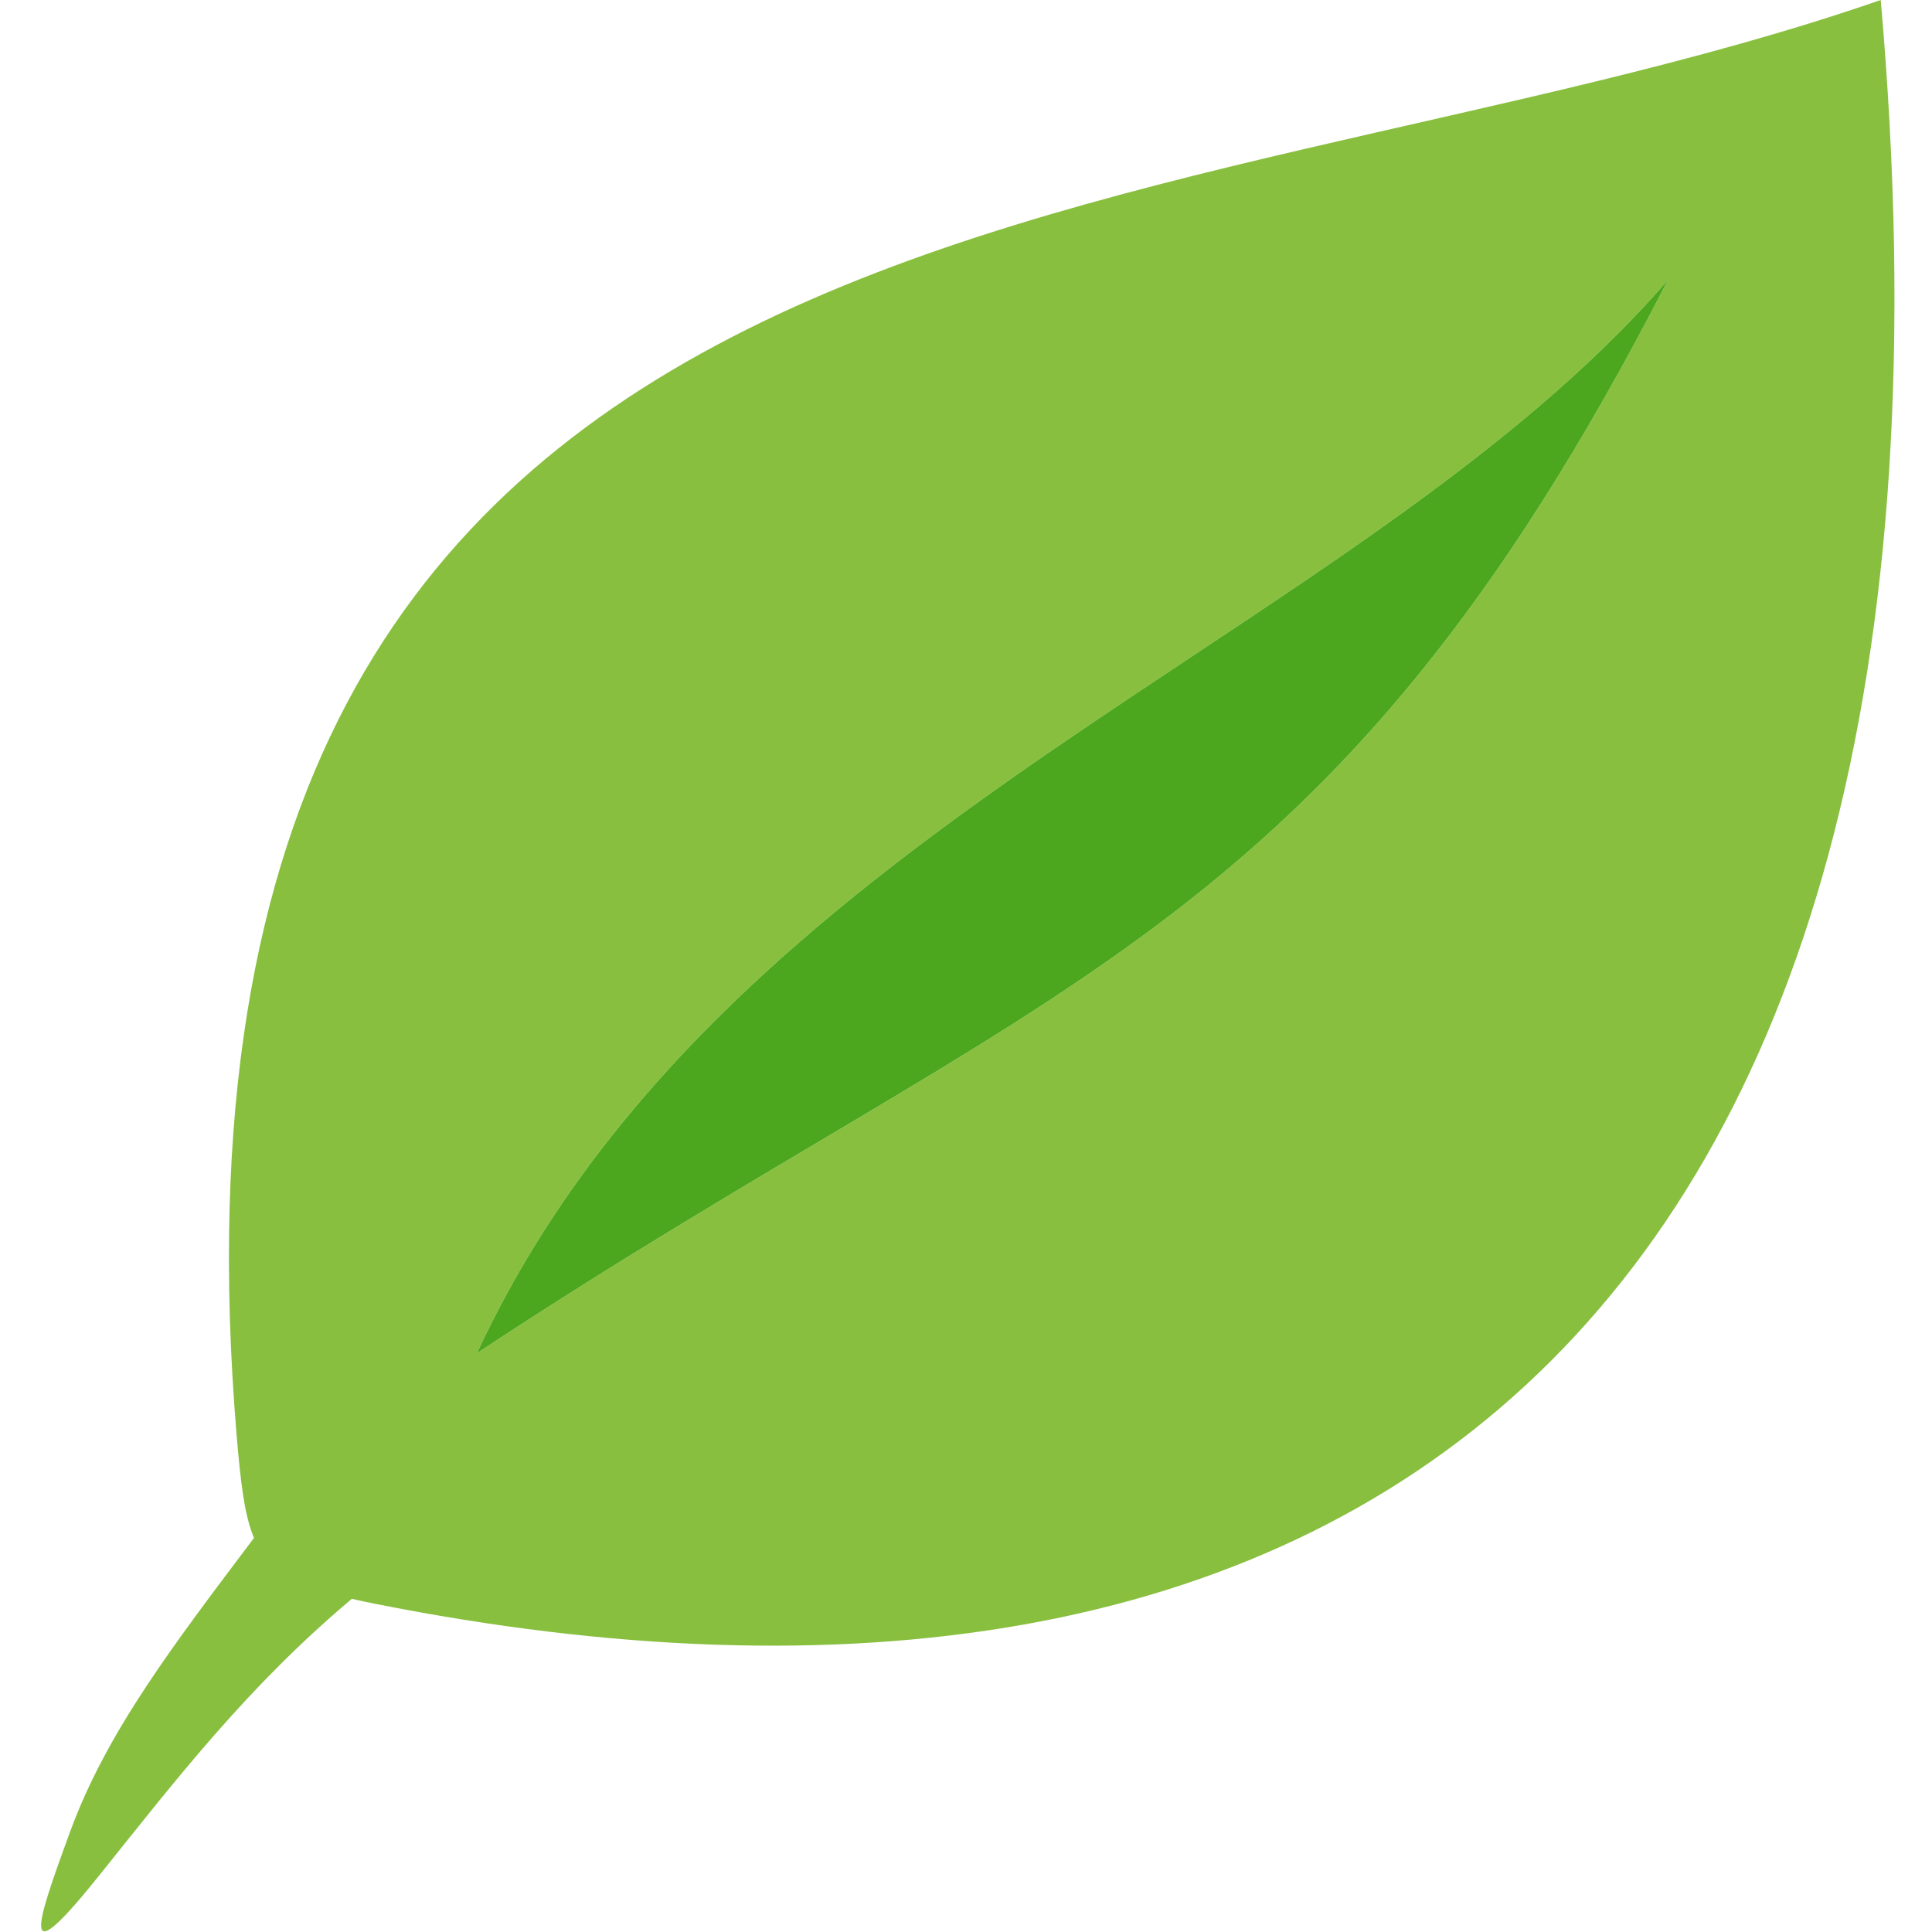
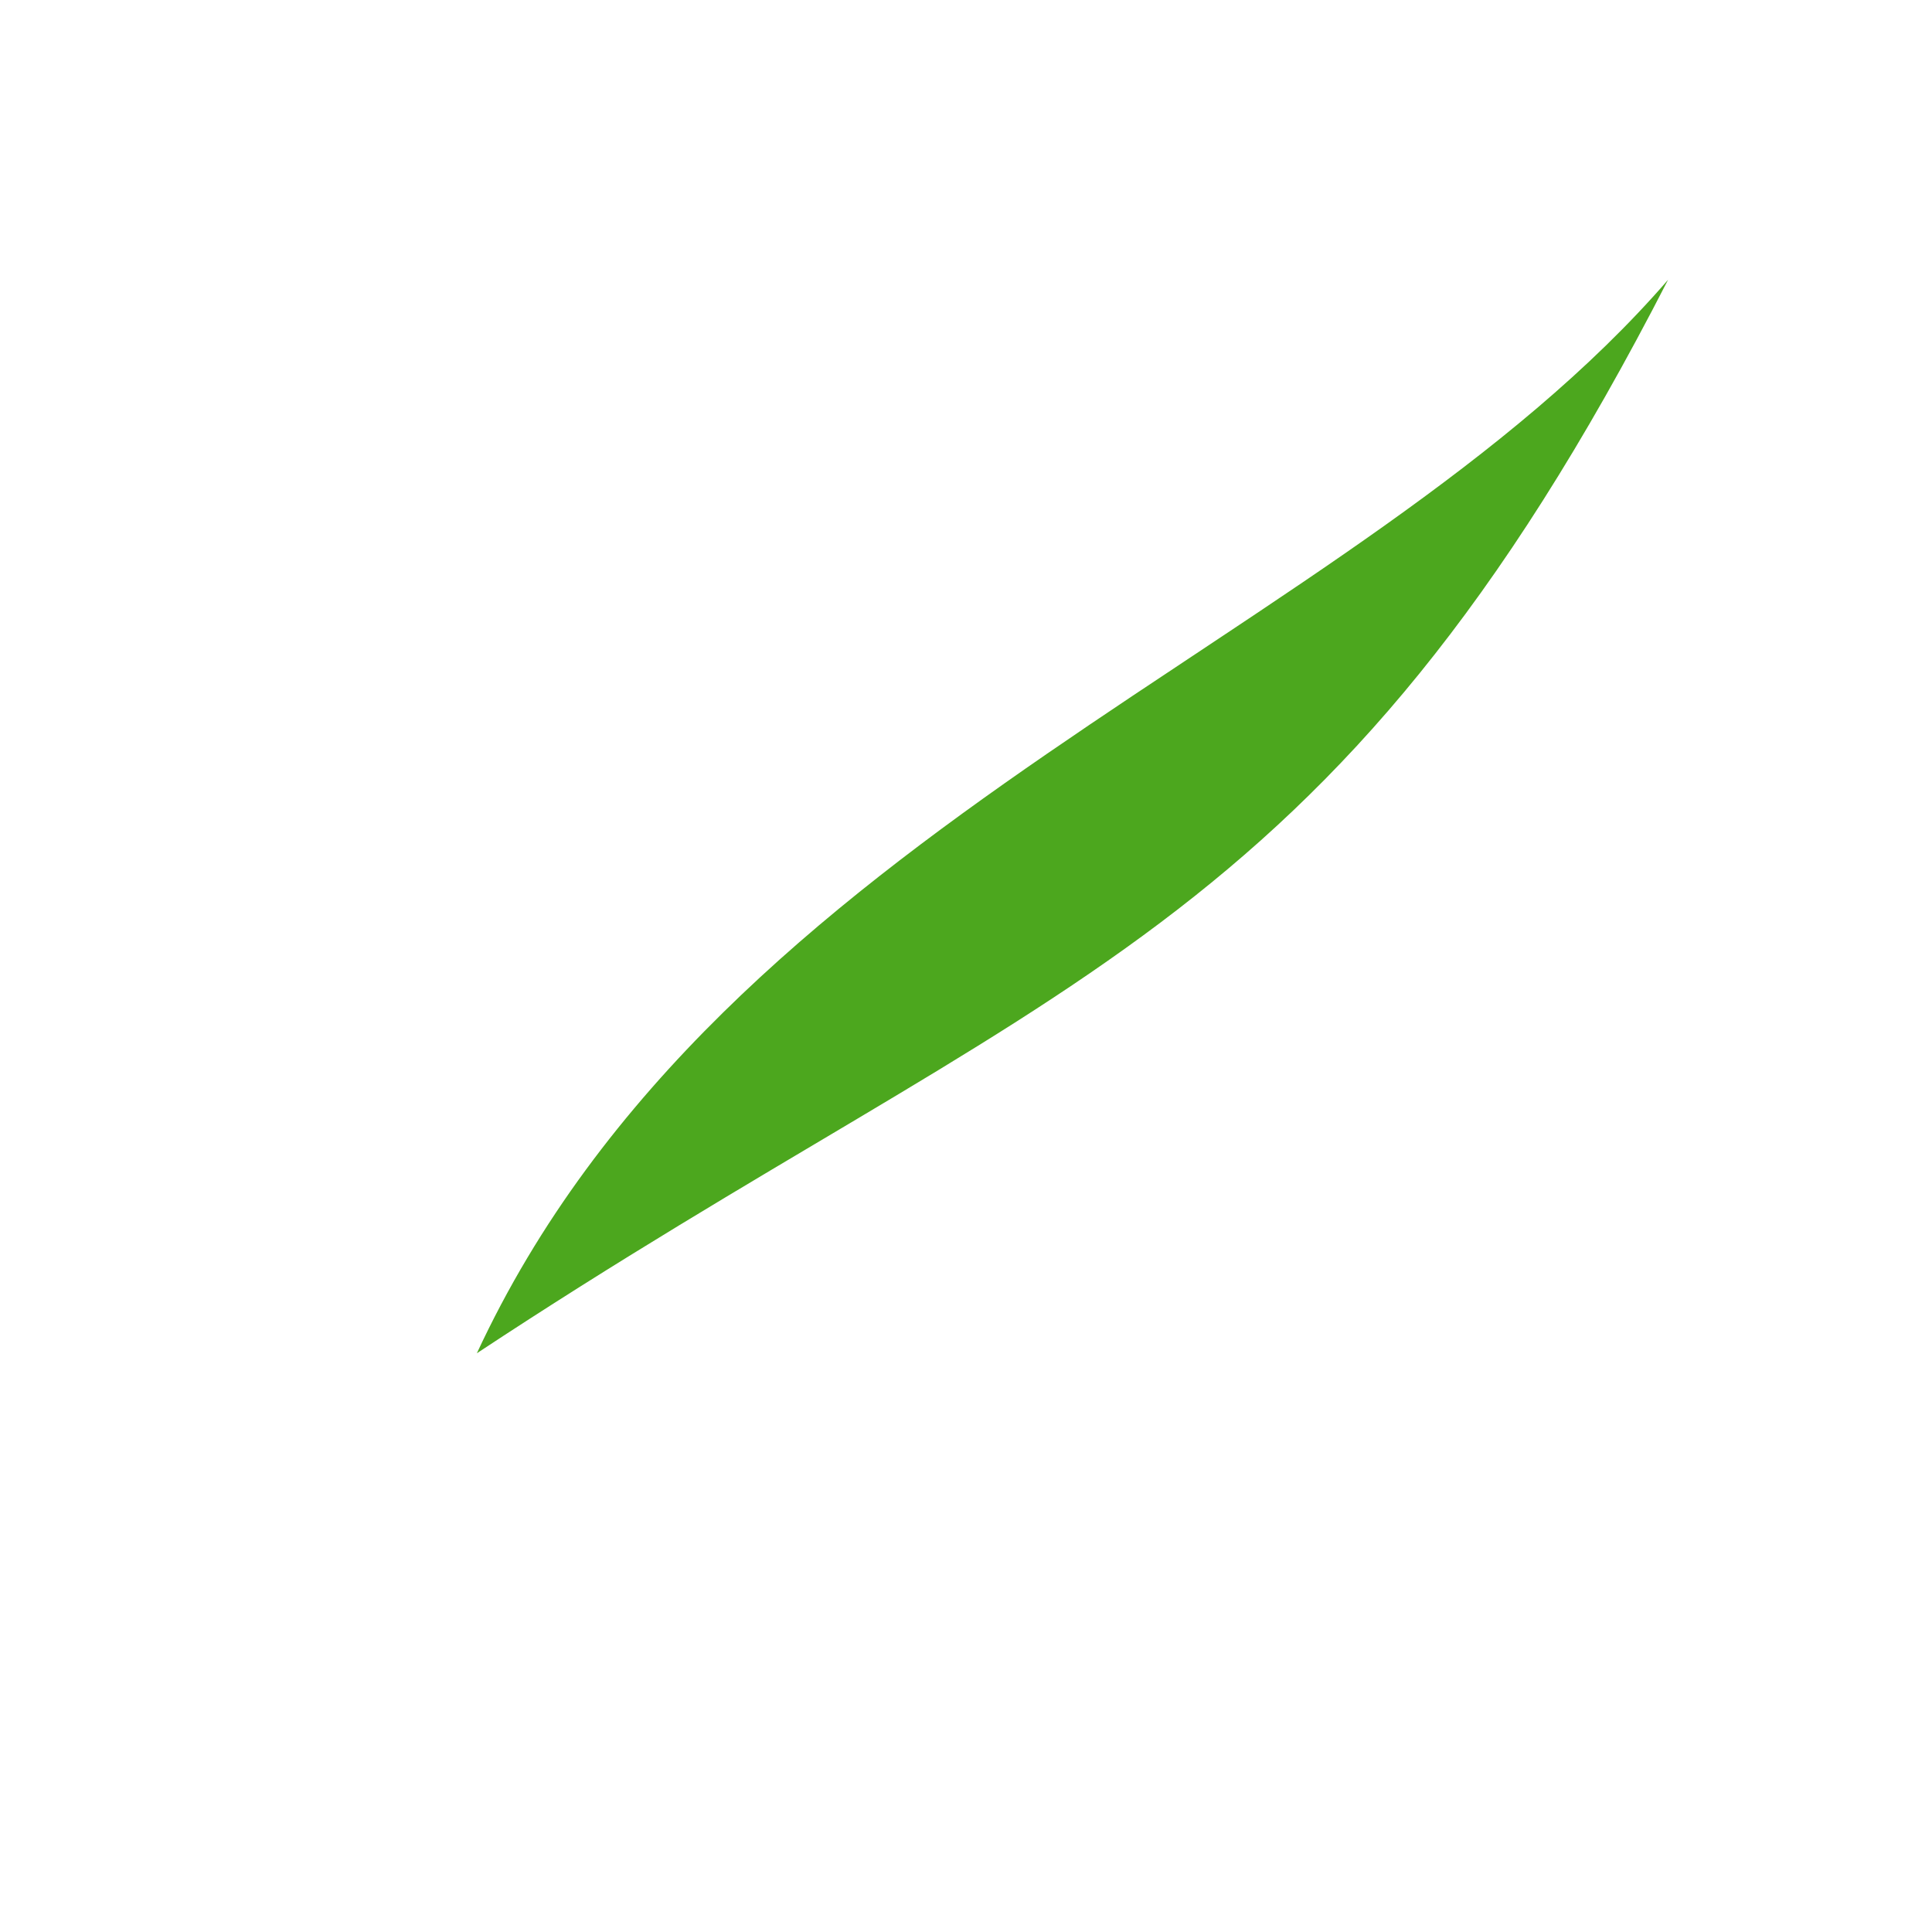
<svg xmlns="http://www.w3.org/2000/svg" fill="none" viewBox="0 0 470 470">
-   <path d="M61.786 374.139c-19.31 25.656-35.827 47.069-44.774 71.578-8.756 23.897-12.312 34.871 7.532 10.018 18.506-23.095 35.827-45.578 61.063-66.799 1.759.459 3.709.803 5.659 1.224C320.185 435.661 486.817 332.729 457.528 0 281.337 61.063 31.732 36.21 57.542 348.942c.994 11.585 1.873 19.538 4.244 25.197Zm54.219-44.927c59.839-128.894 213.547-173.056 289.79-261.152-82.59 161.05-150.191 168.965-289.79 261.152Z" fill="#89BF3F" />
  <path d="M116.005 329.212c59.839-128.894 213.547-173.056 289.79-261.152-82.59 161.05-150.191 168.965-289.79 261.152Z" fill="#4CA71E" />
</svg>